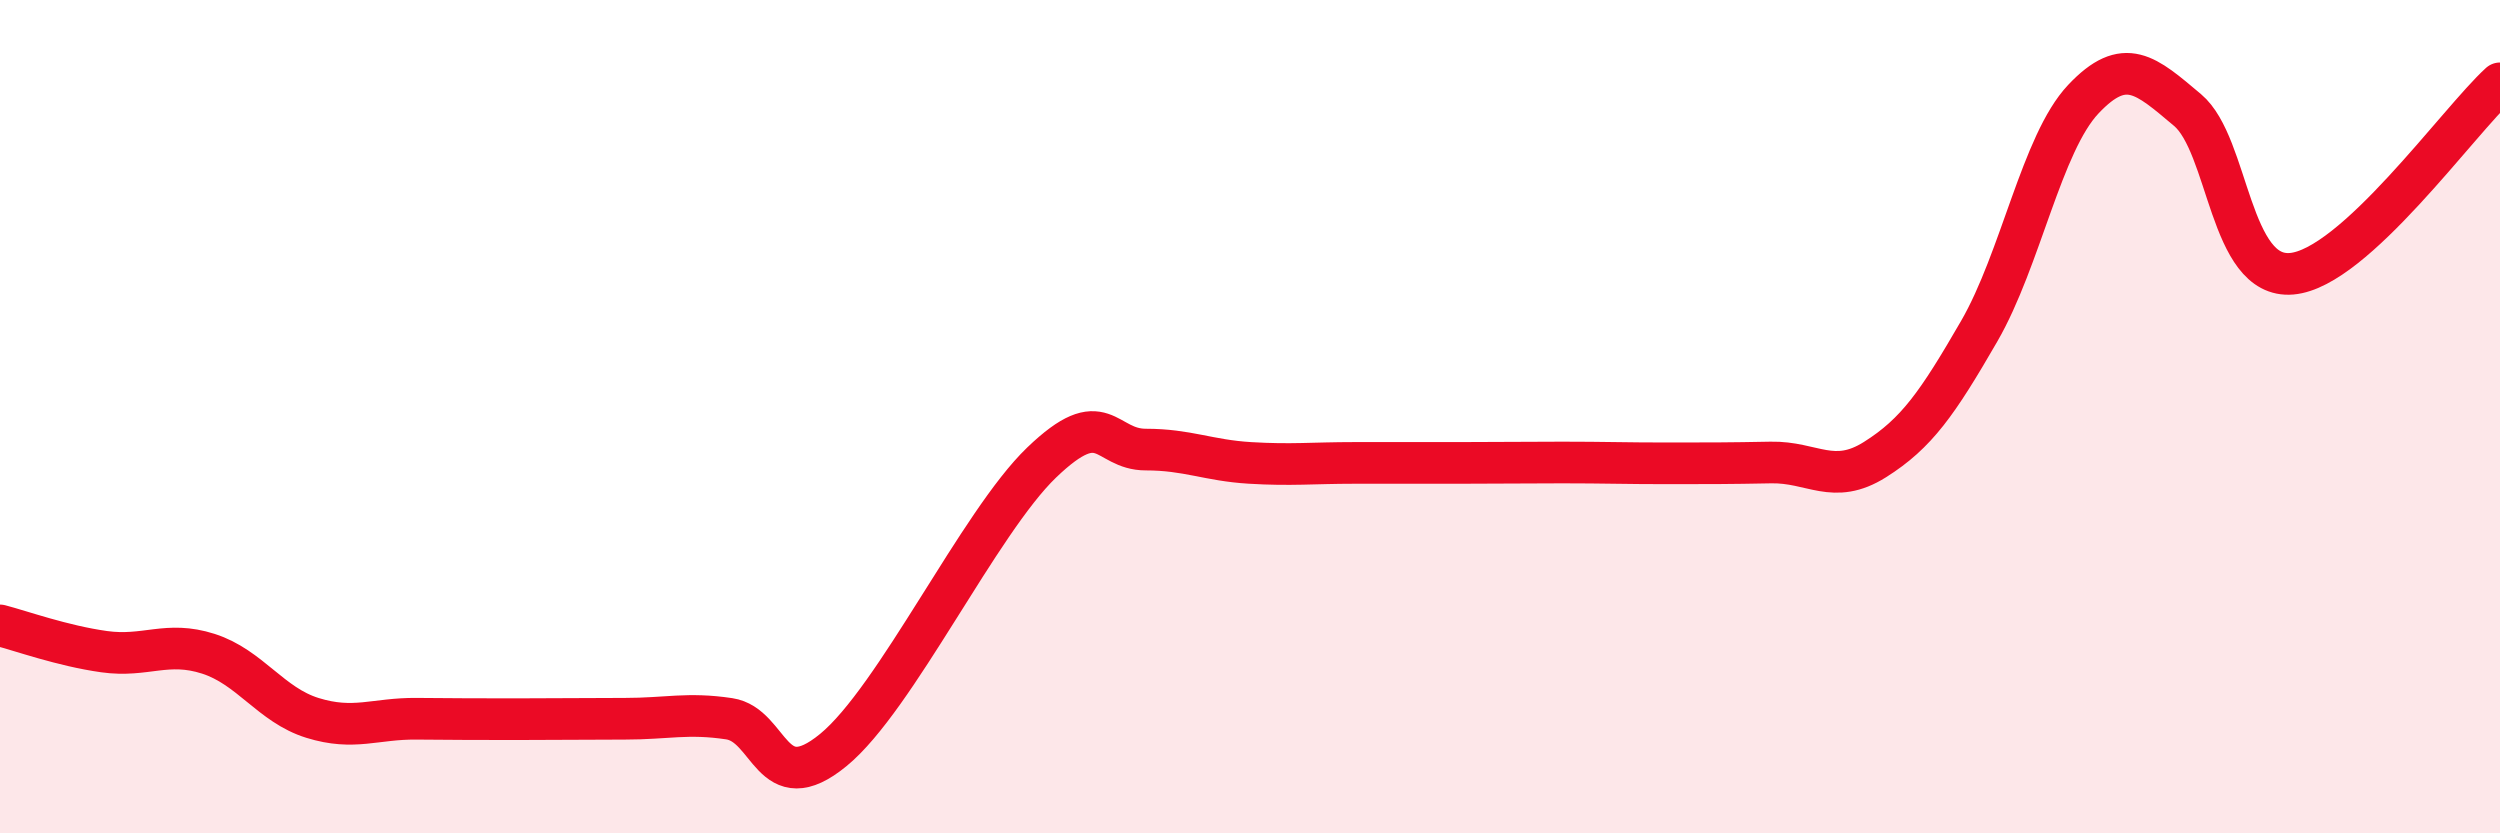
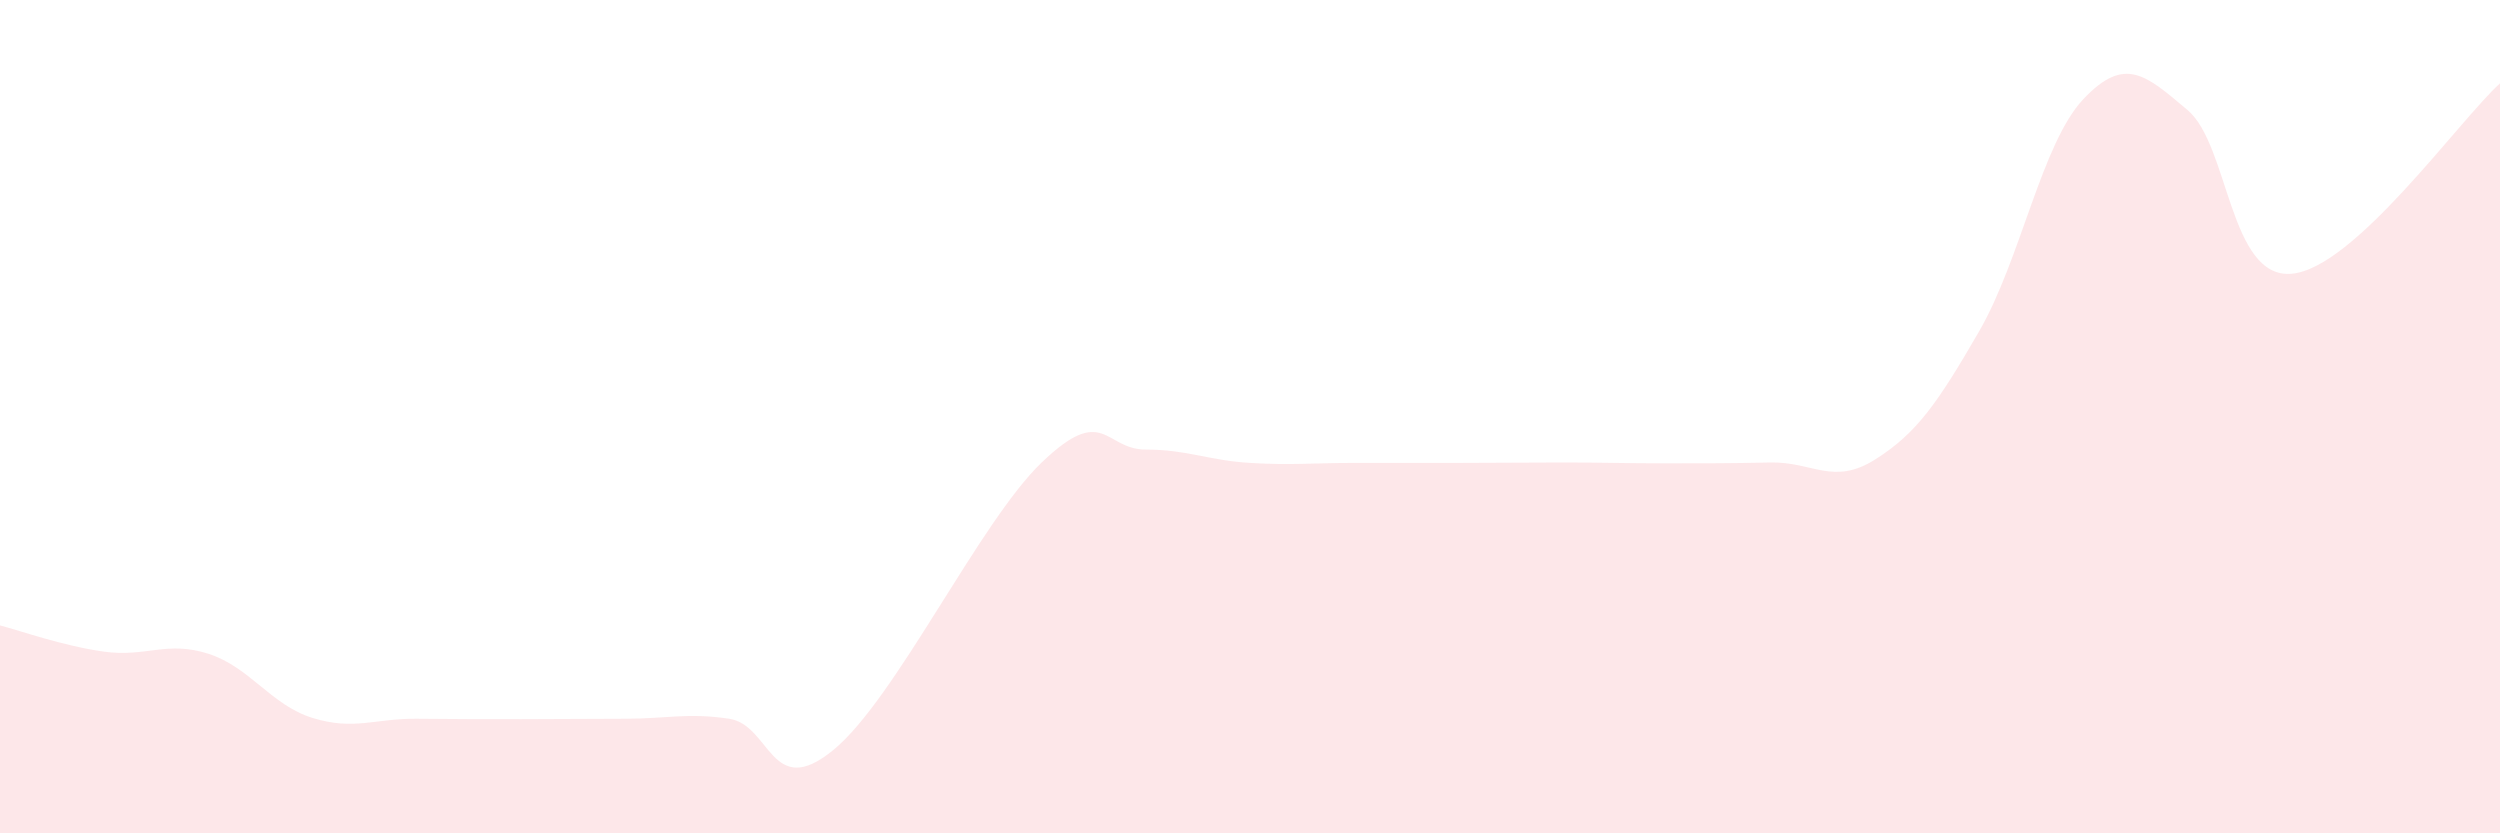
<svg xmlns="http://www.w3.org/2000/svg" width="60" height="20" viewBox="0 0 60 20">
  <path d="M 0,15.01 C 0.5,15.14 1.5,15.5 2.5,15.64 C 3.5,15.78 4,15.37 5,15.69 C 6,16.01 6.5,16.92 7.5,17.23 C 8.5,17.54 9,17.24 10,17.25 C 11,17.26 11.5,17.26 12.5,17.26 C 13.5,17.26 14,17.25 15,17.25 C 16,17.25 16.5,17.1 17.5,17.25 C 18.5,17.4 18.5,19.23 20,18 C 21.5,16.77 23.5,12.54 25,11.1 C 26.5,9.66 26.5,10.79 27.5,10.79 C 28.5,10.79 29,11.05 30,11.11 C 31,11.17 31.5,11.11 32.5,11.11 C 33.5,11.11 34,11.11 35,11.11 C 36,11.11 36.5,11.1 37.5,11.1 C 38.5,11.1 39,11.12 40,11.12 C 41,11.12 41.5,11.12 42.5,11.1 C 43.5,11.08 44,11.66 45,11.03 C 46,10.4 46.5,9.68 47.5,7.95 C 48.5,6.22 49,3.44 50,2.38 C 51,1.32 51.5,1.8 52.5,2.64 C 53.5,3.48 53.5,6.7 55,6.57 C 56.5,6.44 59,2.91 60,2L60 20L0 20Z" fill="#EB0A25" opacity="0.1" stroke-linecap="round" stroke-linejoin="round" />
-   <path d="M 0,15.01 C 0.5,15.14 1.5,15.5 2.5,15.64 C 3.5,15.78 4,15.37 5,15.69 C 6,16.01 6.5,16.92 7.5,17.23 C 8.5,17.54 9,17.24 10,17.25 C 11,17.26 11.5,17.26 12.5,17.26 C 13.5,17.26 14,17.25 15,17.25 C 16,17.25 16.5,17.1 17.5,17.25 C 18.5,17.4 18.5,19.23 20,18 C 21.5,16.77 23.5,12.54 25,11.1 C 26.5,9.66 26.5,10.79 27.5,10.79 C 28.5,10.79 29,11.05 30,11.11 C 31,11.17 31.5,11.11 32.5,11.11 C 33.5,11.11 34,11.11 35,11.11 C 36,11.11 36.5,11.1 37.5,11.1 C 38.5,11.1 39,11.12 40,11.12 C 41,11.12 41.5,11.12 42.5,11.1 C 43.5,11.08 44,11.66 45,11.03 C 46,10.4 46.5,9.68 47.5,7.95 C 48.5,6.22 49,3.44 50,2.38 C 51,1.32 51.5,1.8 52.5,2.64 C 53.5,3.48 53.5,6.7 55,6.57 C 56.5,6.44 59,2.91 60,2" stroke="#EB0A25" stroke-width="1" fill="none" stroke-linecap="round" stroke-linejoin="round" />
</svg>